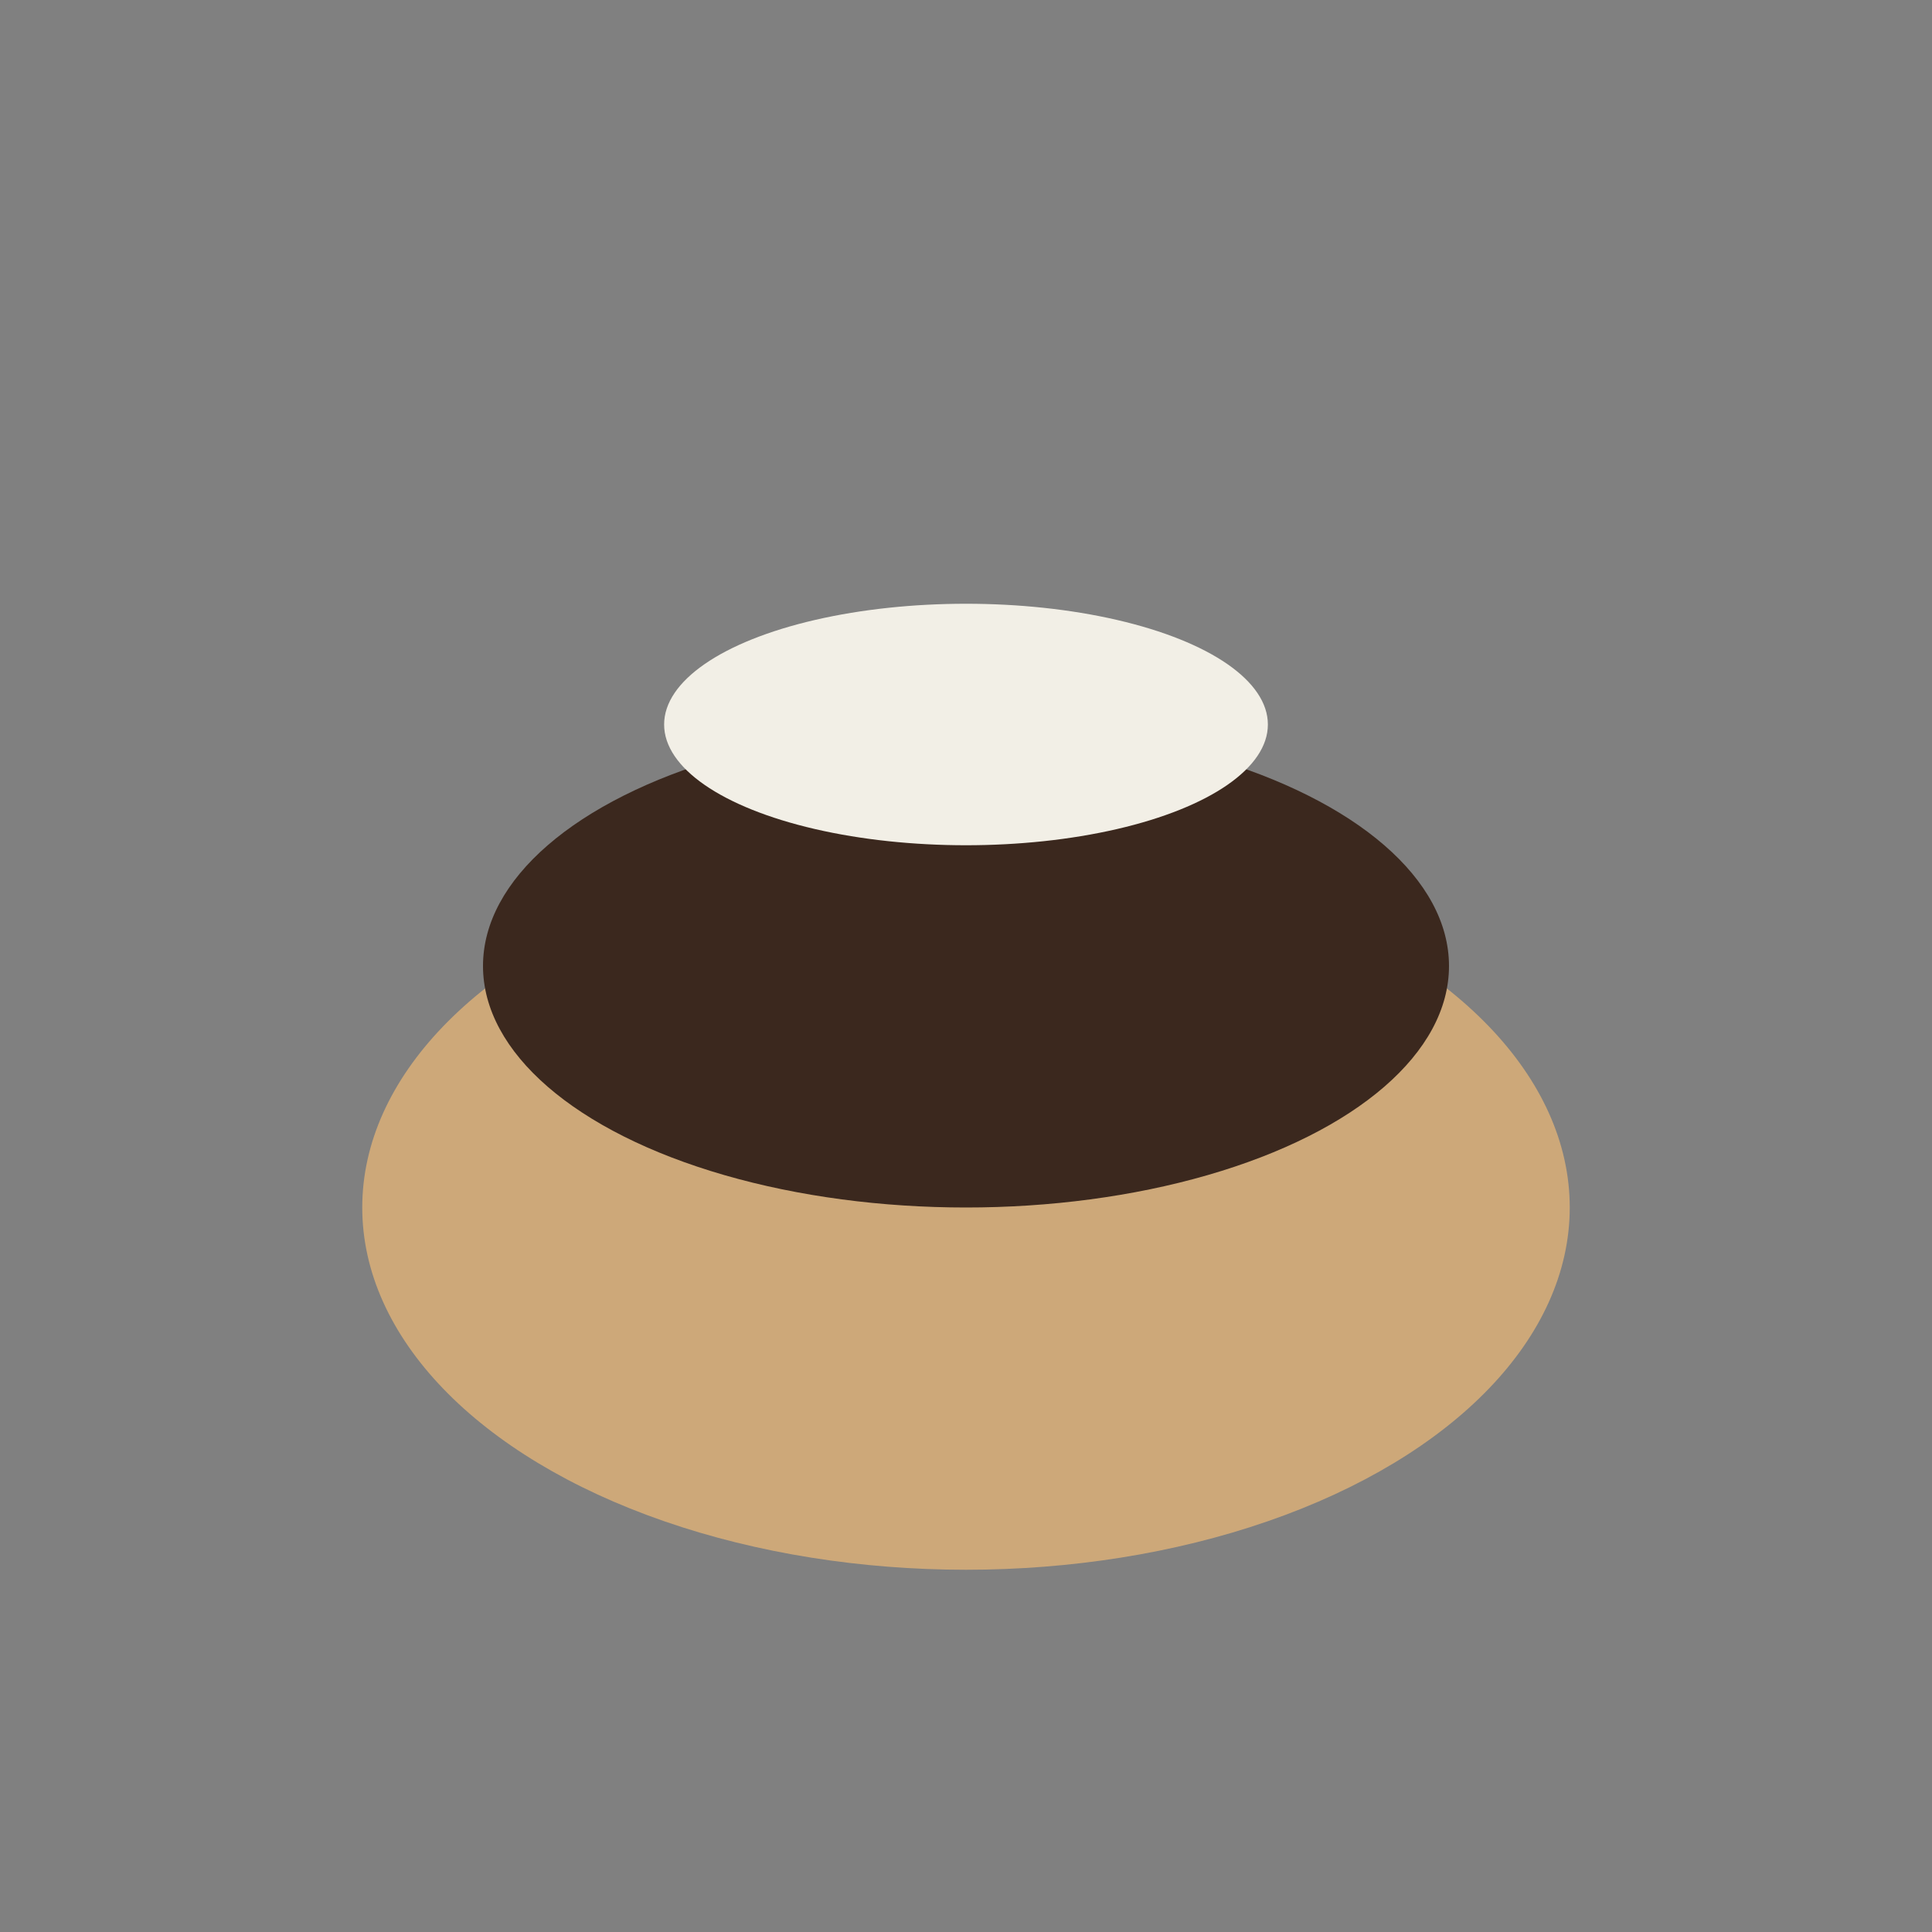
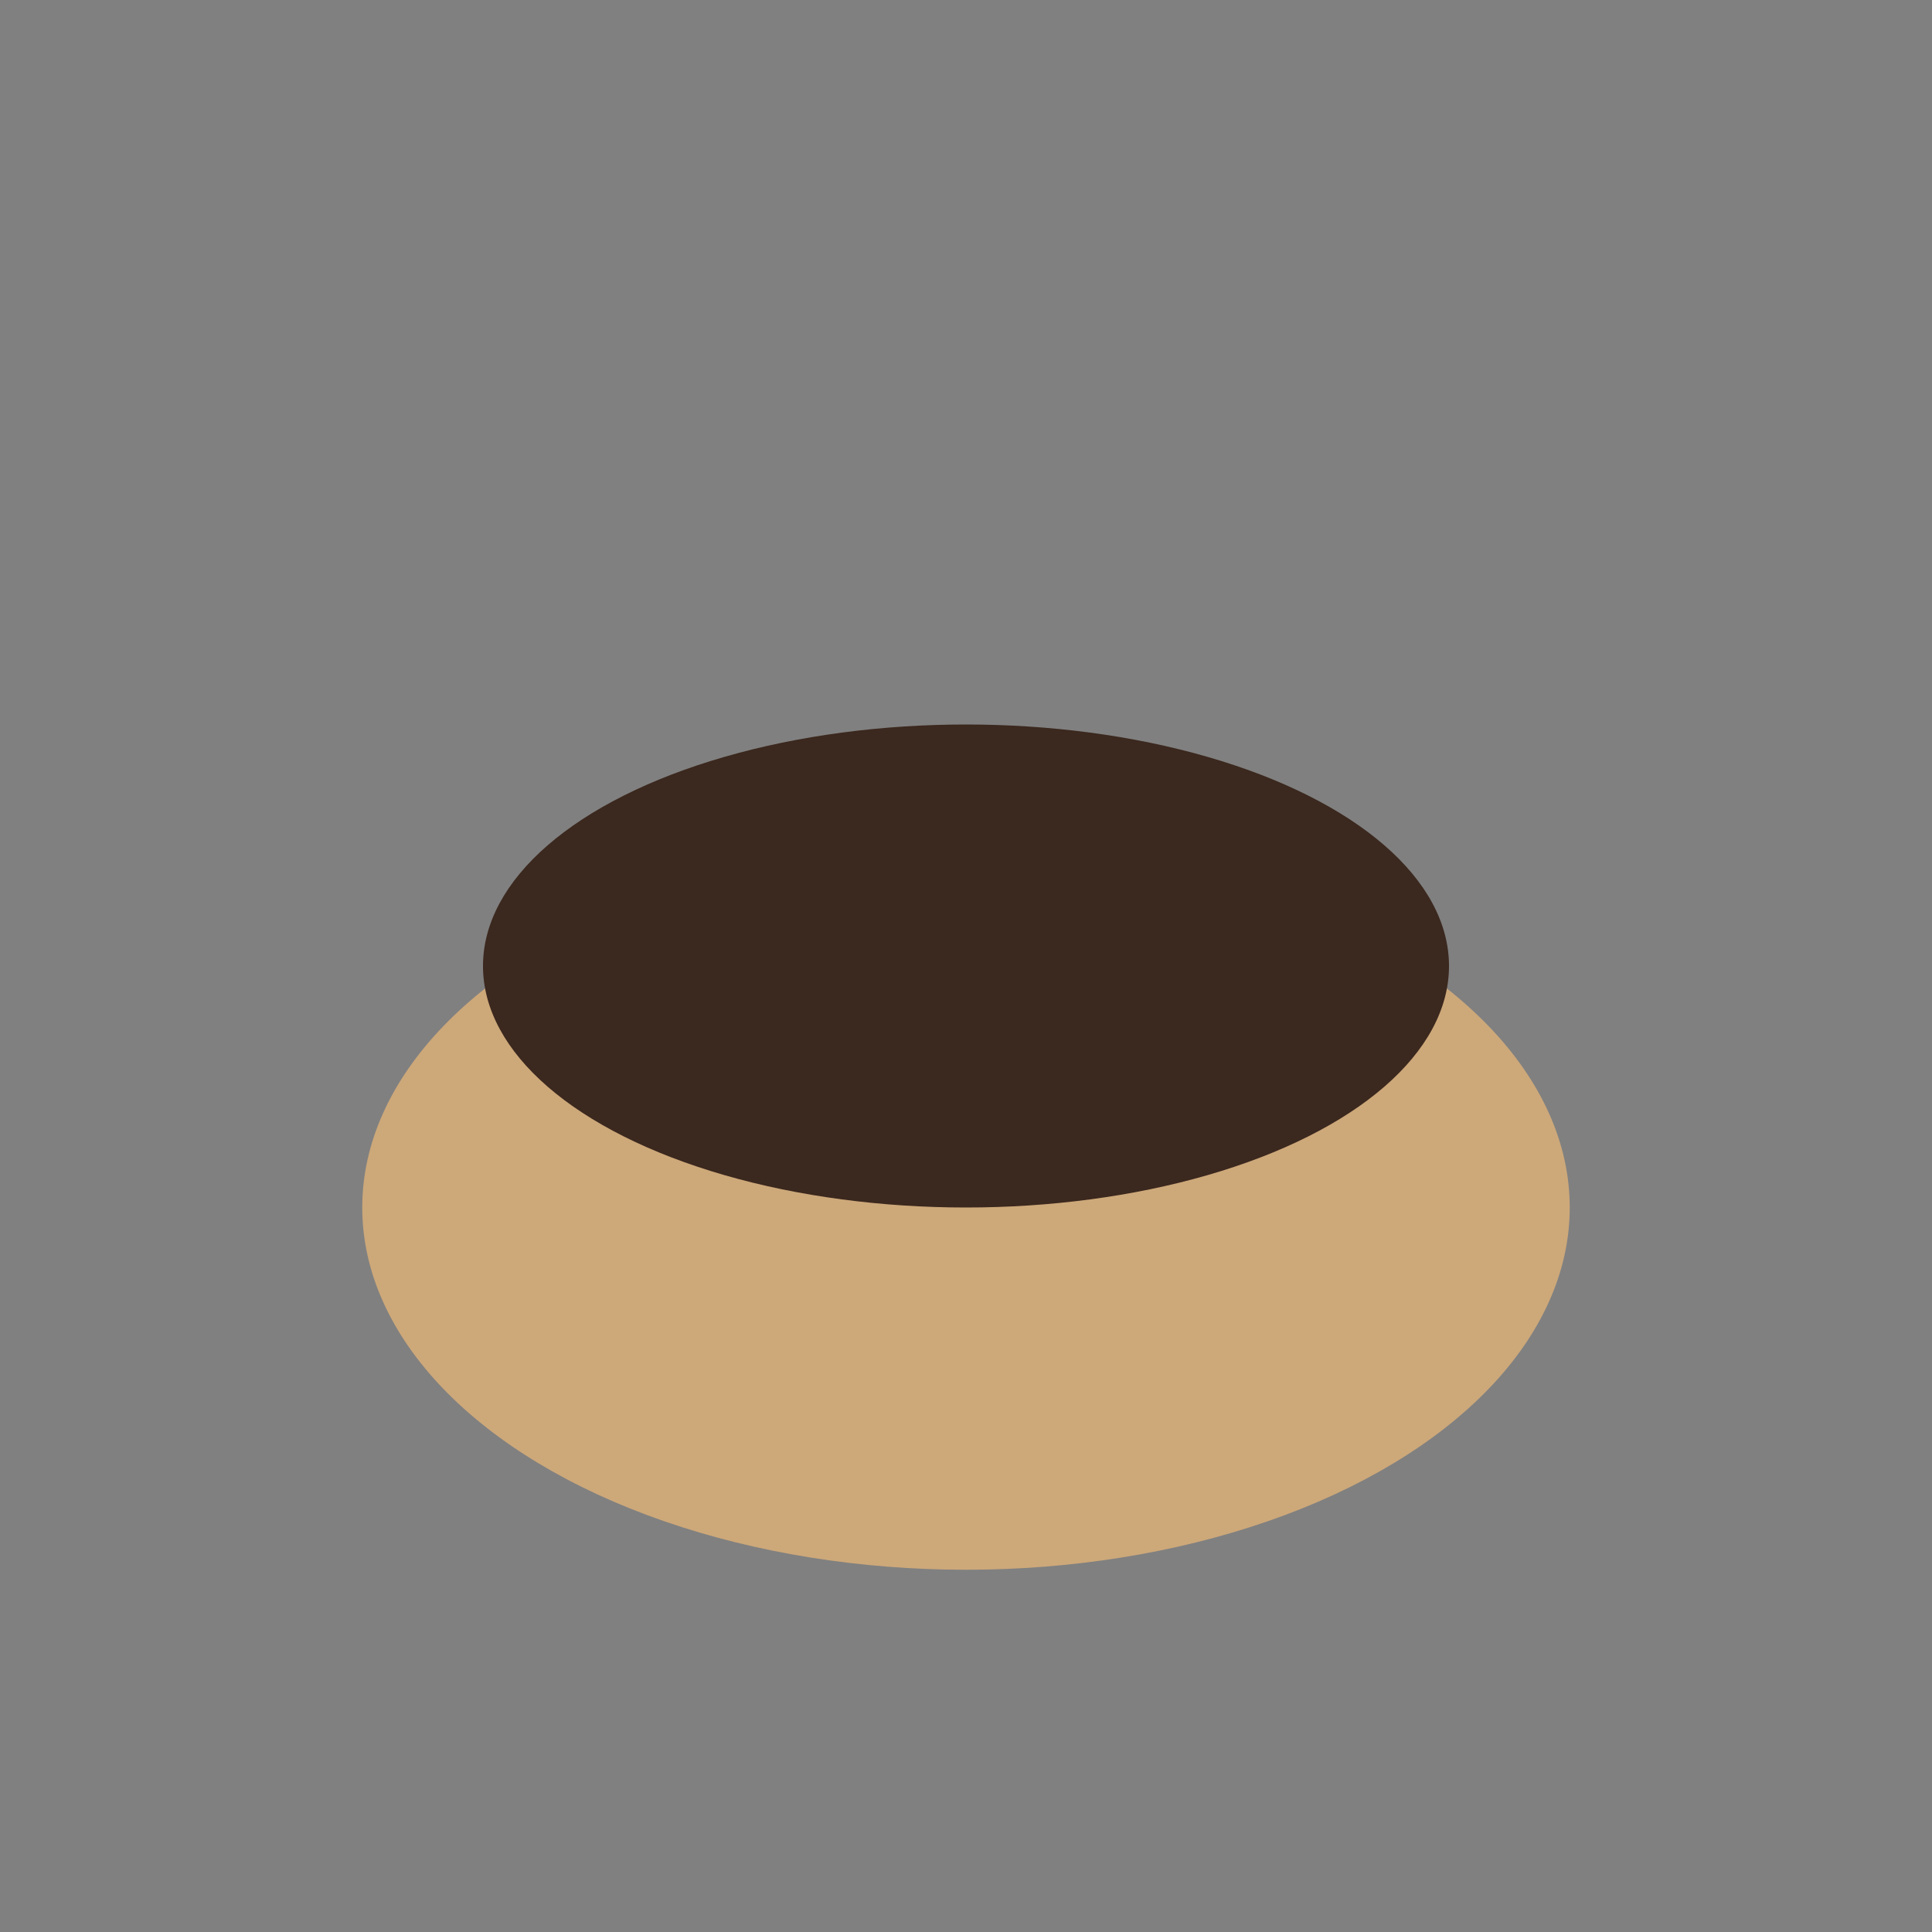
<svg xmlns="http://www.w3.org/2000/svg" width="32" height="32" viewBox="0 0 32 32">
  <rect x="0" y="0" width="32" height="32" fill="#808080" stroke="none" />
  <ellipse cx="16" cy="20" rx="10" ry="6" fill="#CDA879" />
  <ellipse cx="16" cy="16" rx="8" ry="4" fill="#3B281E" />
-   <ellipse cx="16" cy="12" rx="5" ry="2" fill="#F2EFE6" />
</svg>